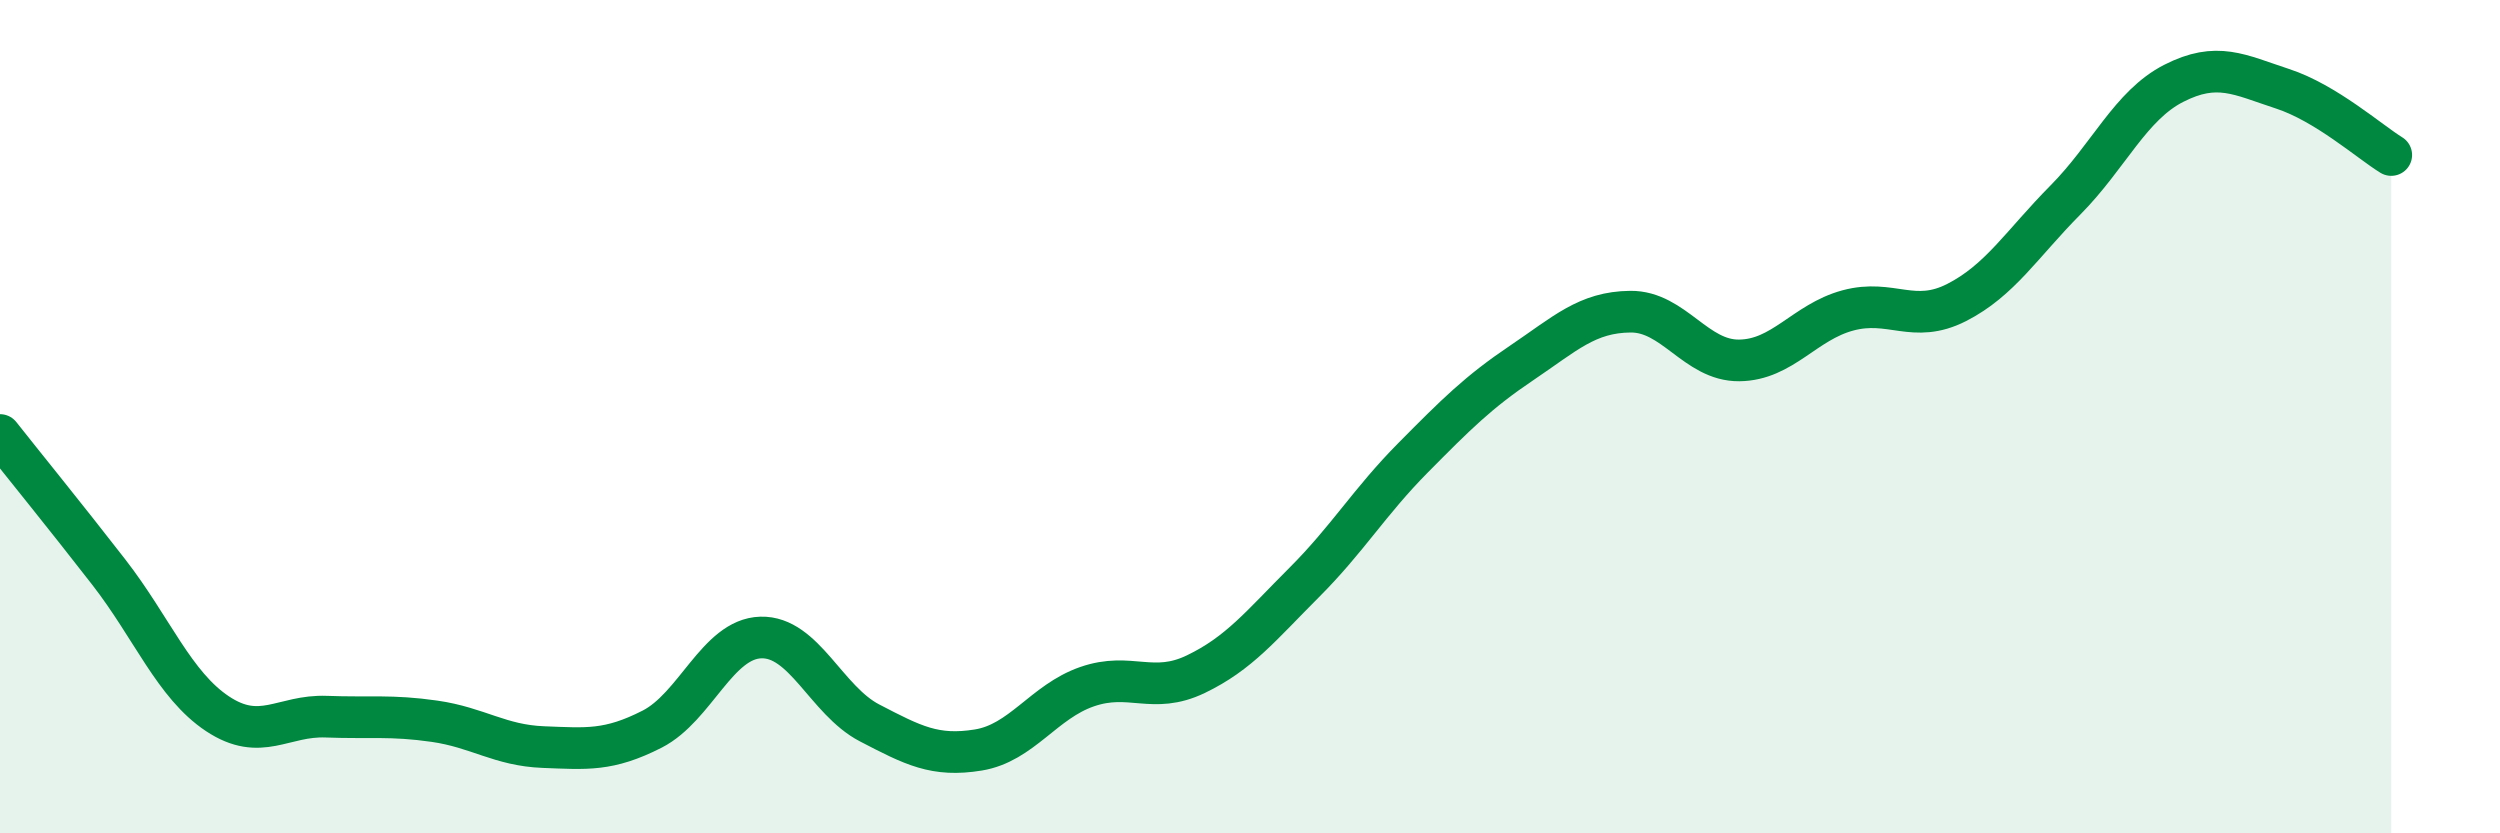
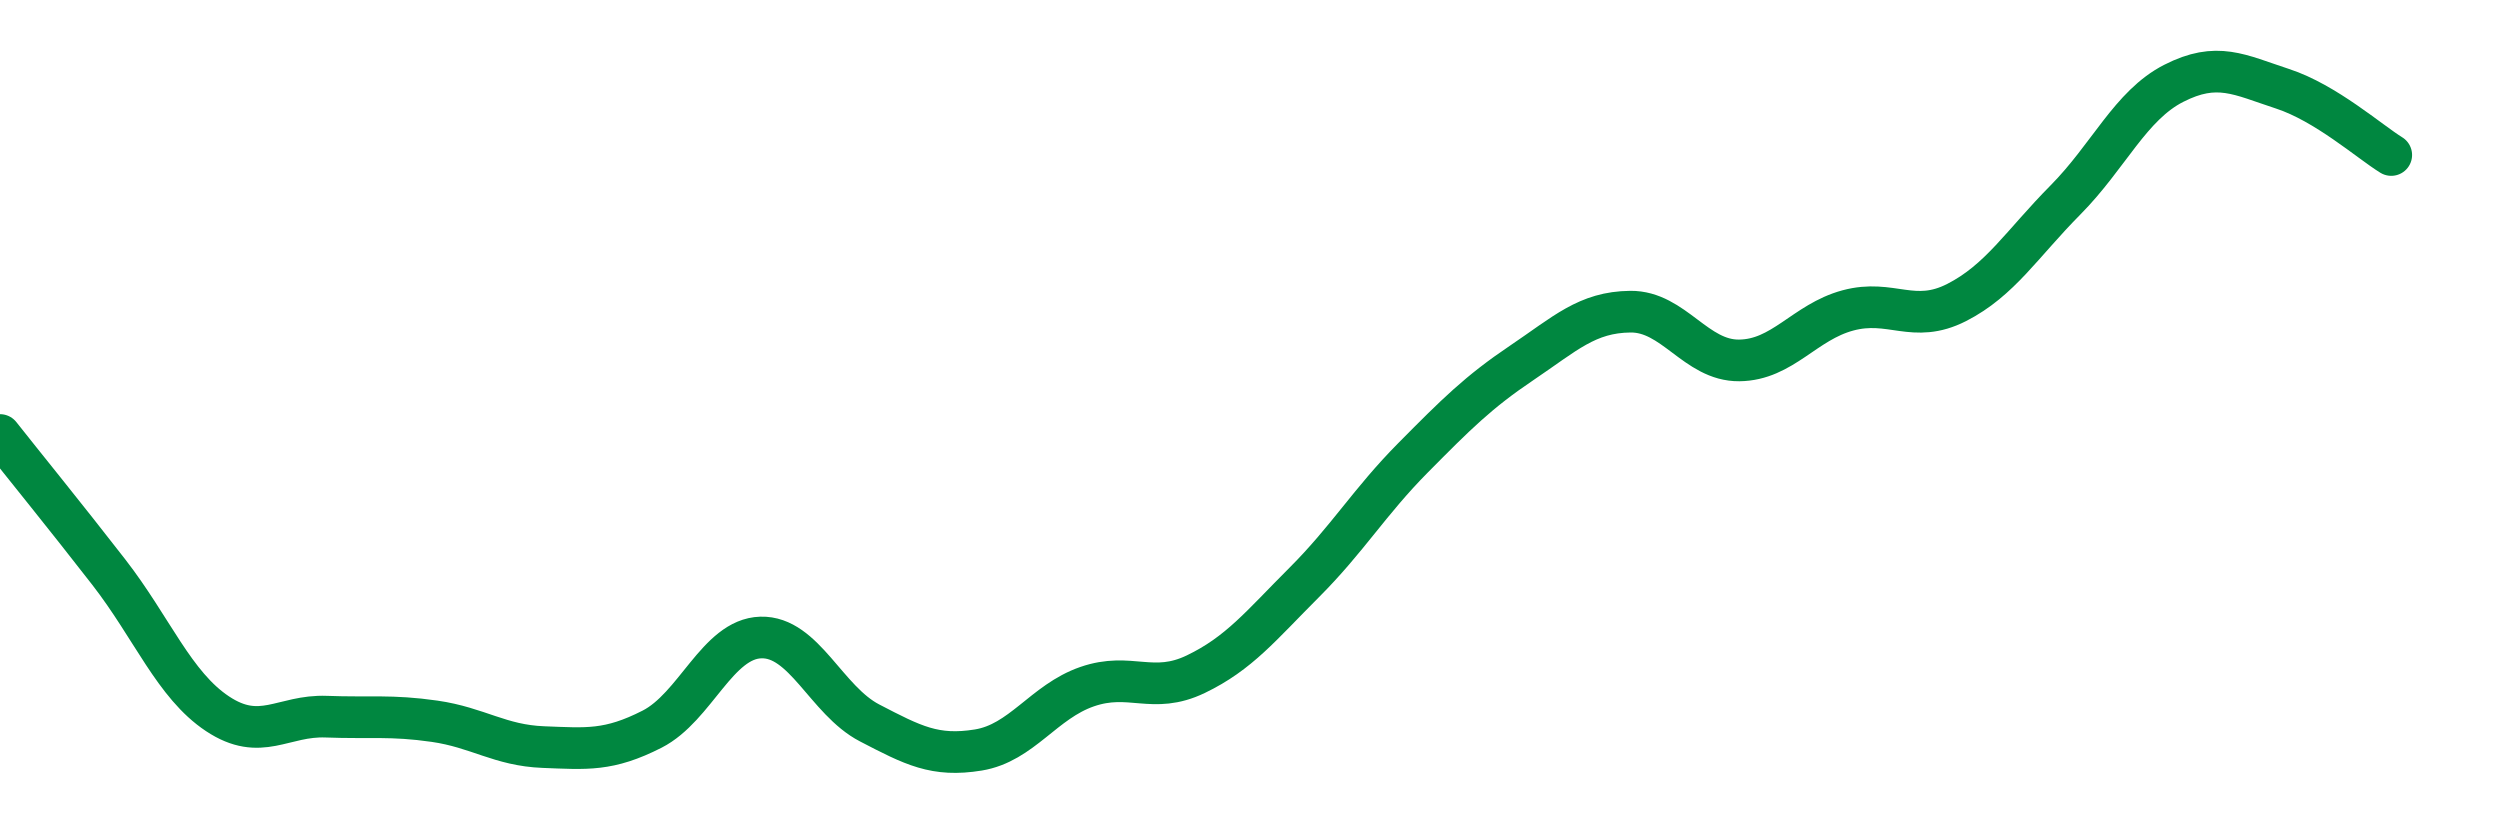
<svg xmlns="http://www.w3.org/2000/svg" width="60" height="20" viewBox="0 0 60 20">
-   <path d="M 0,10.44 C 0.52,11.1 1.57,12.39 2.61,13.73 C 3.65,15.07 4.18,16.44 5.22,17.13 C 6.26,17.82 6.79,17.16 7.83,17.2 C 8.87,17.24 9.39,17.16 10.43,17.31 C 11.47,17.46 12,17.89 13.04,17.93 C 14.08,17.97 14.61,18.03 15.65,17.5 C 16.69,16.97 17.22,15.33 18.26,15.3 C 19.3,15.27 19.83,16.81 20.87,17.35 C 21.91,17.89 22.44,18.17 23.48,18 C 24.52,17.83 25.05,16.84 26.09,16.48 C 27.13,16.12 27.66,16.68 28.7,16.18 C 29.74,15.68 30.26,15.02 31.3,13.98 C 32.34,12.94 32.87,12.04 33.91,10.99 C 34.95,9.94 35.48,9.41 36.52,8.71 C 37.56,8.01 38.09,7.49 39.13,7.48 C 40.17,7.47 40.7,8.66 41.74,8.65 C 42.78,8.64 43.31,7.73 44.35,7.45 C 45.39,7.17 45.92,7.79 46.96,7.26 C 48,6.73 48.53,5.85 49.57,4.8 C 50.61,3.75 51.13,2.53 52.17,2 C 53.21,1.47 53.74,1.79 54.78,2.13 C 55.82,2.47 56.87,3.4 57.39,3.72L57.39 20L0 20Z" fill="#008740" opacity="0.1" stroke-linecap="round" stroke-linejoin="round" />
  <path d="M 0,10.44 C 0.52,11.1 1.57,12.39 2.61,13.73 C 3.65,15.07 4.18,16.44 5.22,17.13 C 6.26,17.82 6.79,17.16 7.83,17.2 C 8.87,17.24 9.39,17.16 10.43,17.31 C 11.47,17.46 12,17.89 13.04,17.93 C 14.08,17.97 14.61,18.03 15.65,17.5 C 16.69,16.97 17.22,15.33 18.26,15.3 C 19.3,15.27 19.83,16.81 20.87,17.35 C 21.91,17.89 22.44,18.17 23.48,18 C 24.52,17.83 25.05,16.84 26.09,16.48 C 27.13,16.12 27.66,16.68 28.7,16.18 C 29.74,15.68 30.26,15.02 31.3,13.98 C 32.34,12.94 32.87,12.04 33.91,10.99 C 34.95,9.94 35.48,9.41 36.52,8.71 C 37.56,8.01 38.09,7.49 39.13,7.48 C 40.17,7.47 40.7,8.66 41.74,8.65 C 42.78,8.64 43.31,7.73 44.35,7.45 C 45.39,7.17 45.92,7.79 46.96,7.26 C 48,6.73 48.53,5.85 49.57,4.8 C 50.61,3.75 51.13,2.53 52.17,2 C 53.21,1.47 53.74,1.79 54.78,2.13 C 55.82,2.47 56.87,3.4 57.39,3.72" stroke="#008740" stroke-width="1" fill="none" stroke-linecap="round" stroke-linejoin="round" />
</svg>